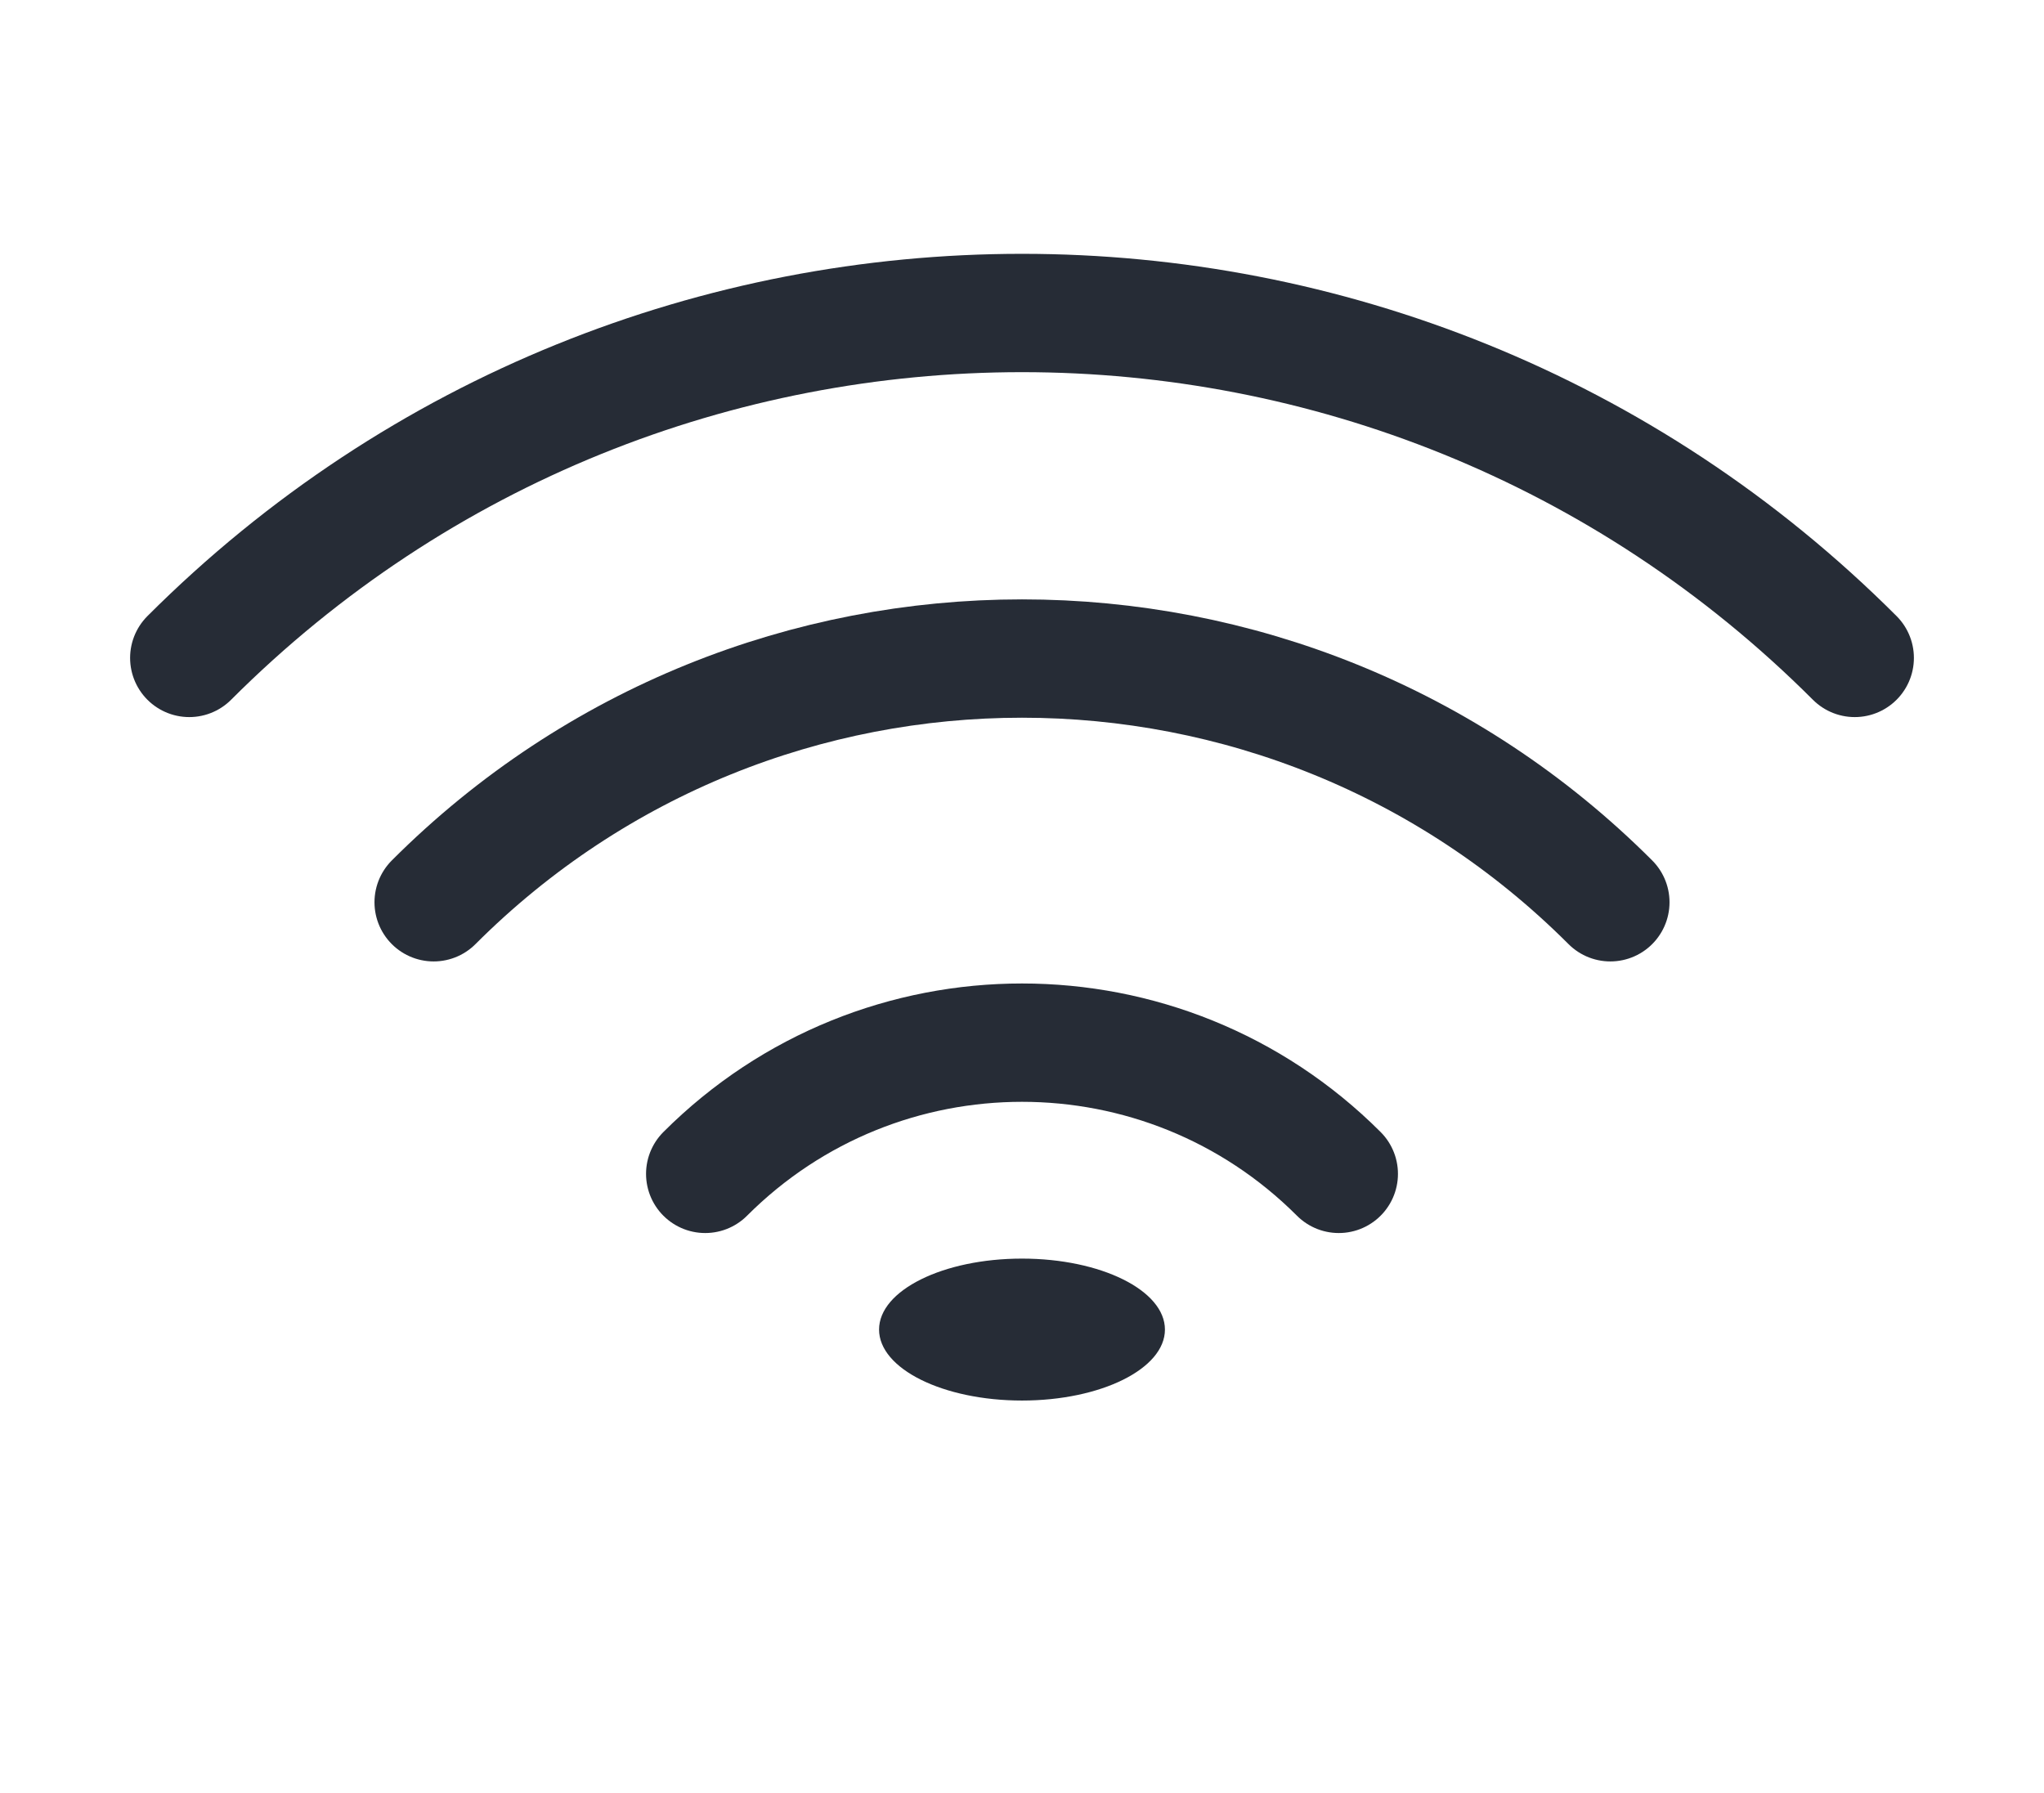
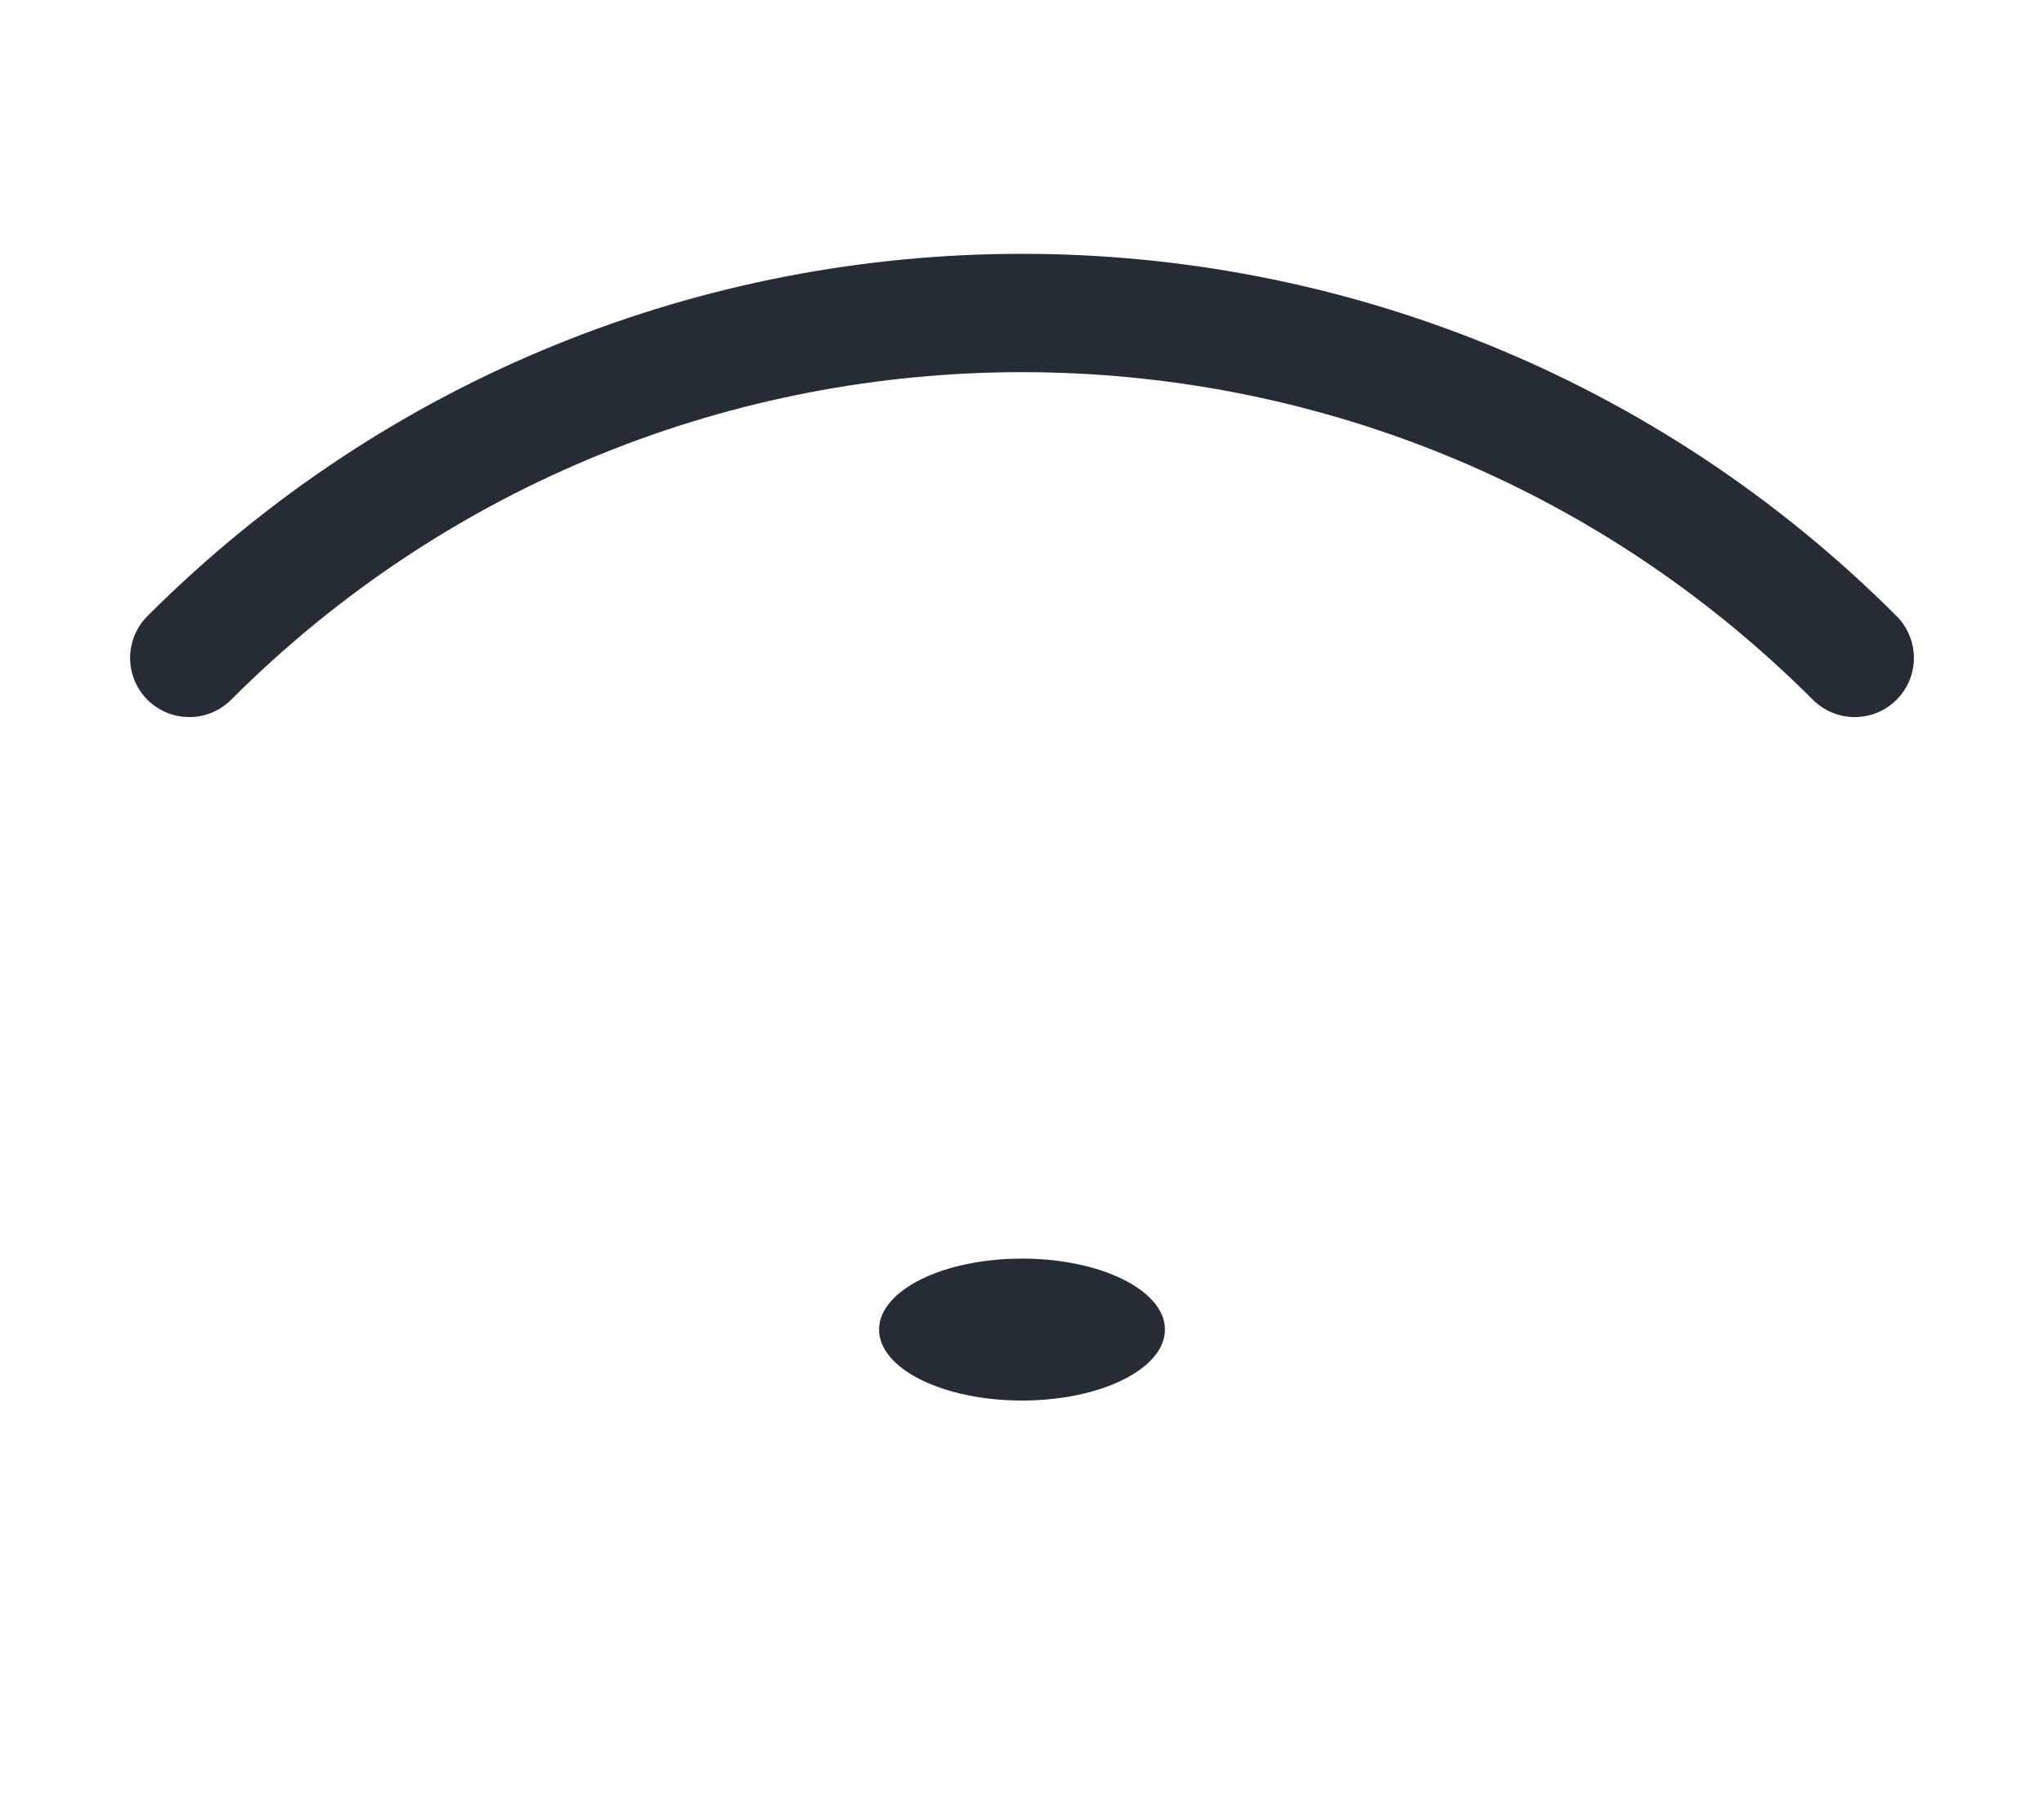
<svg xmlns="http://www.w3.org/2000/svg" width="57" height="50" viewBox="0 0 57 50" fill="none">
-   <path d="M19.666 32.735C24.545 27.856 32.455 27.856 37.334 32.735" stroke="#262C36" stroke-width="3.3" stroke-linecap="round" />
-   <path d="M12.093 25.161C21.154 16.099 35.846 16.099 44.907 25.161" stroke="#262C36" stroke-width="3.3" stroke-linecap="round" />
  <path d="M5.278 18.347C18.103 5.522 38.897 5.522 51.722 18.347" stroke="#262C36" stroke-width="3.3" stroke-linecap="round" />
  <ellipse cx="28.5" cy="37.077" rx="3.986" ry="1.979" fill="#262C36" />
</svg>